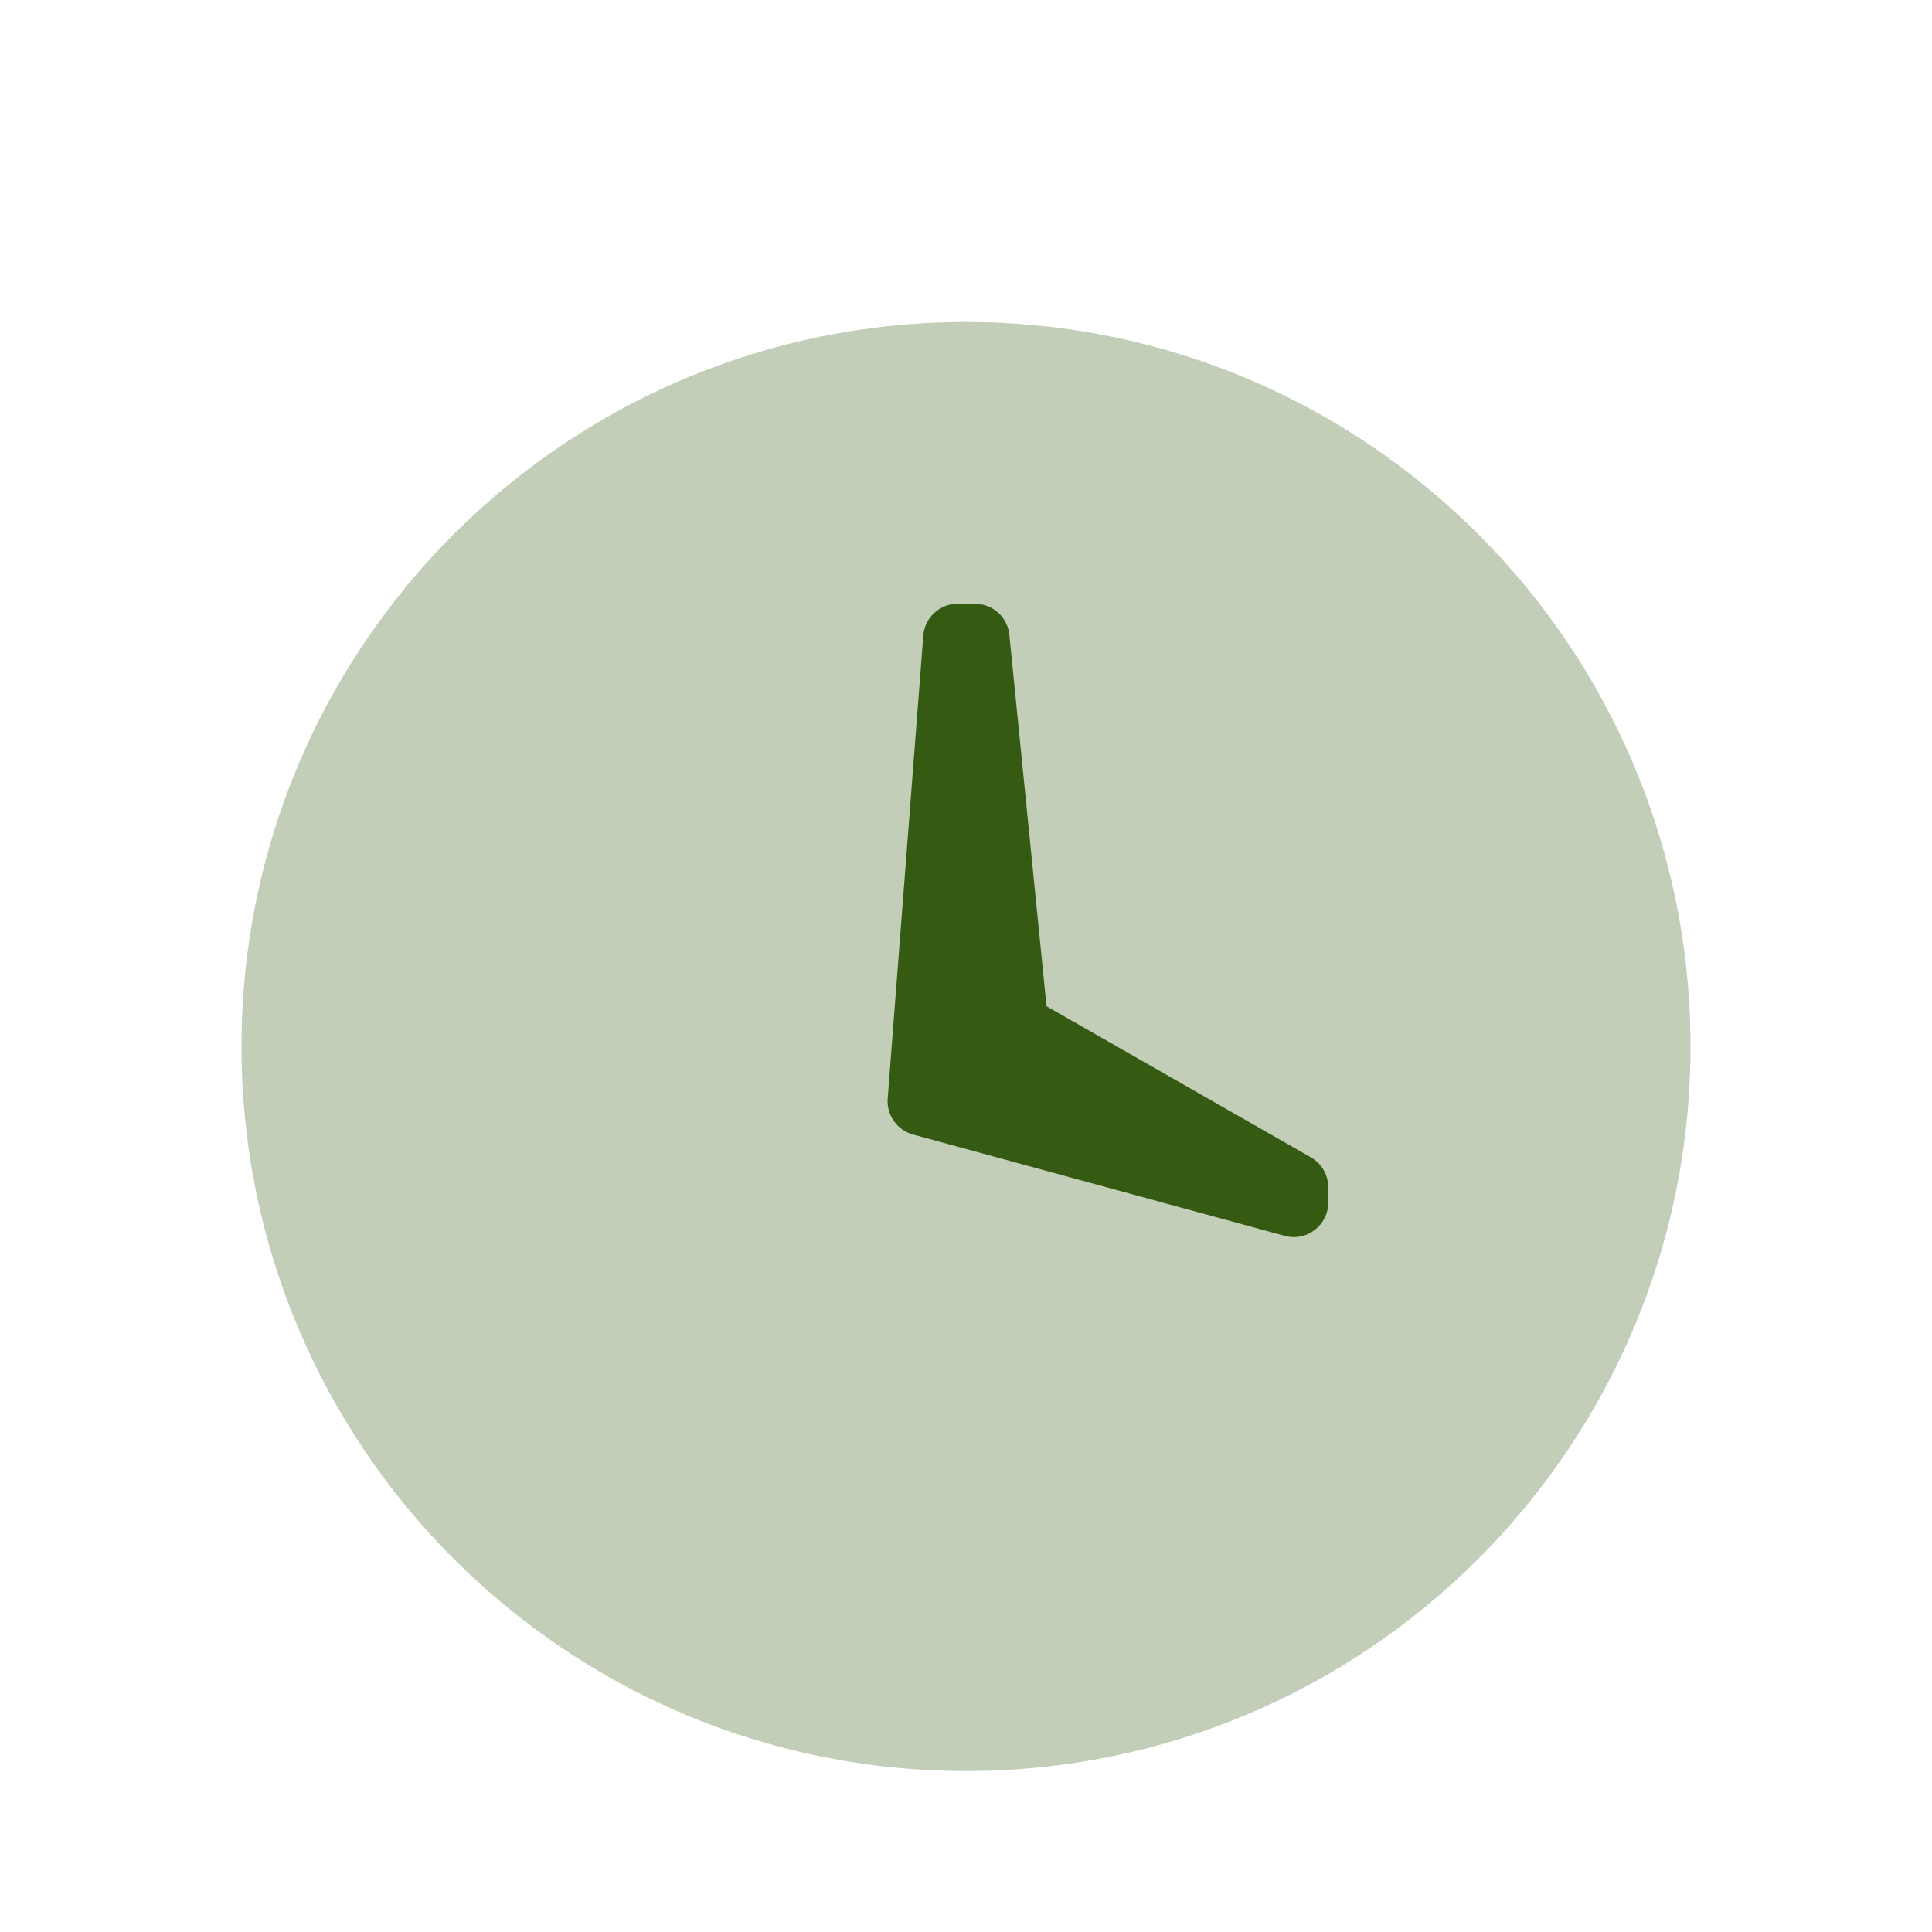
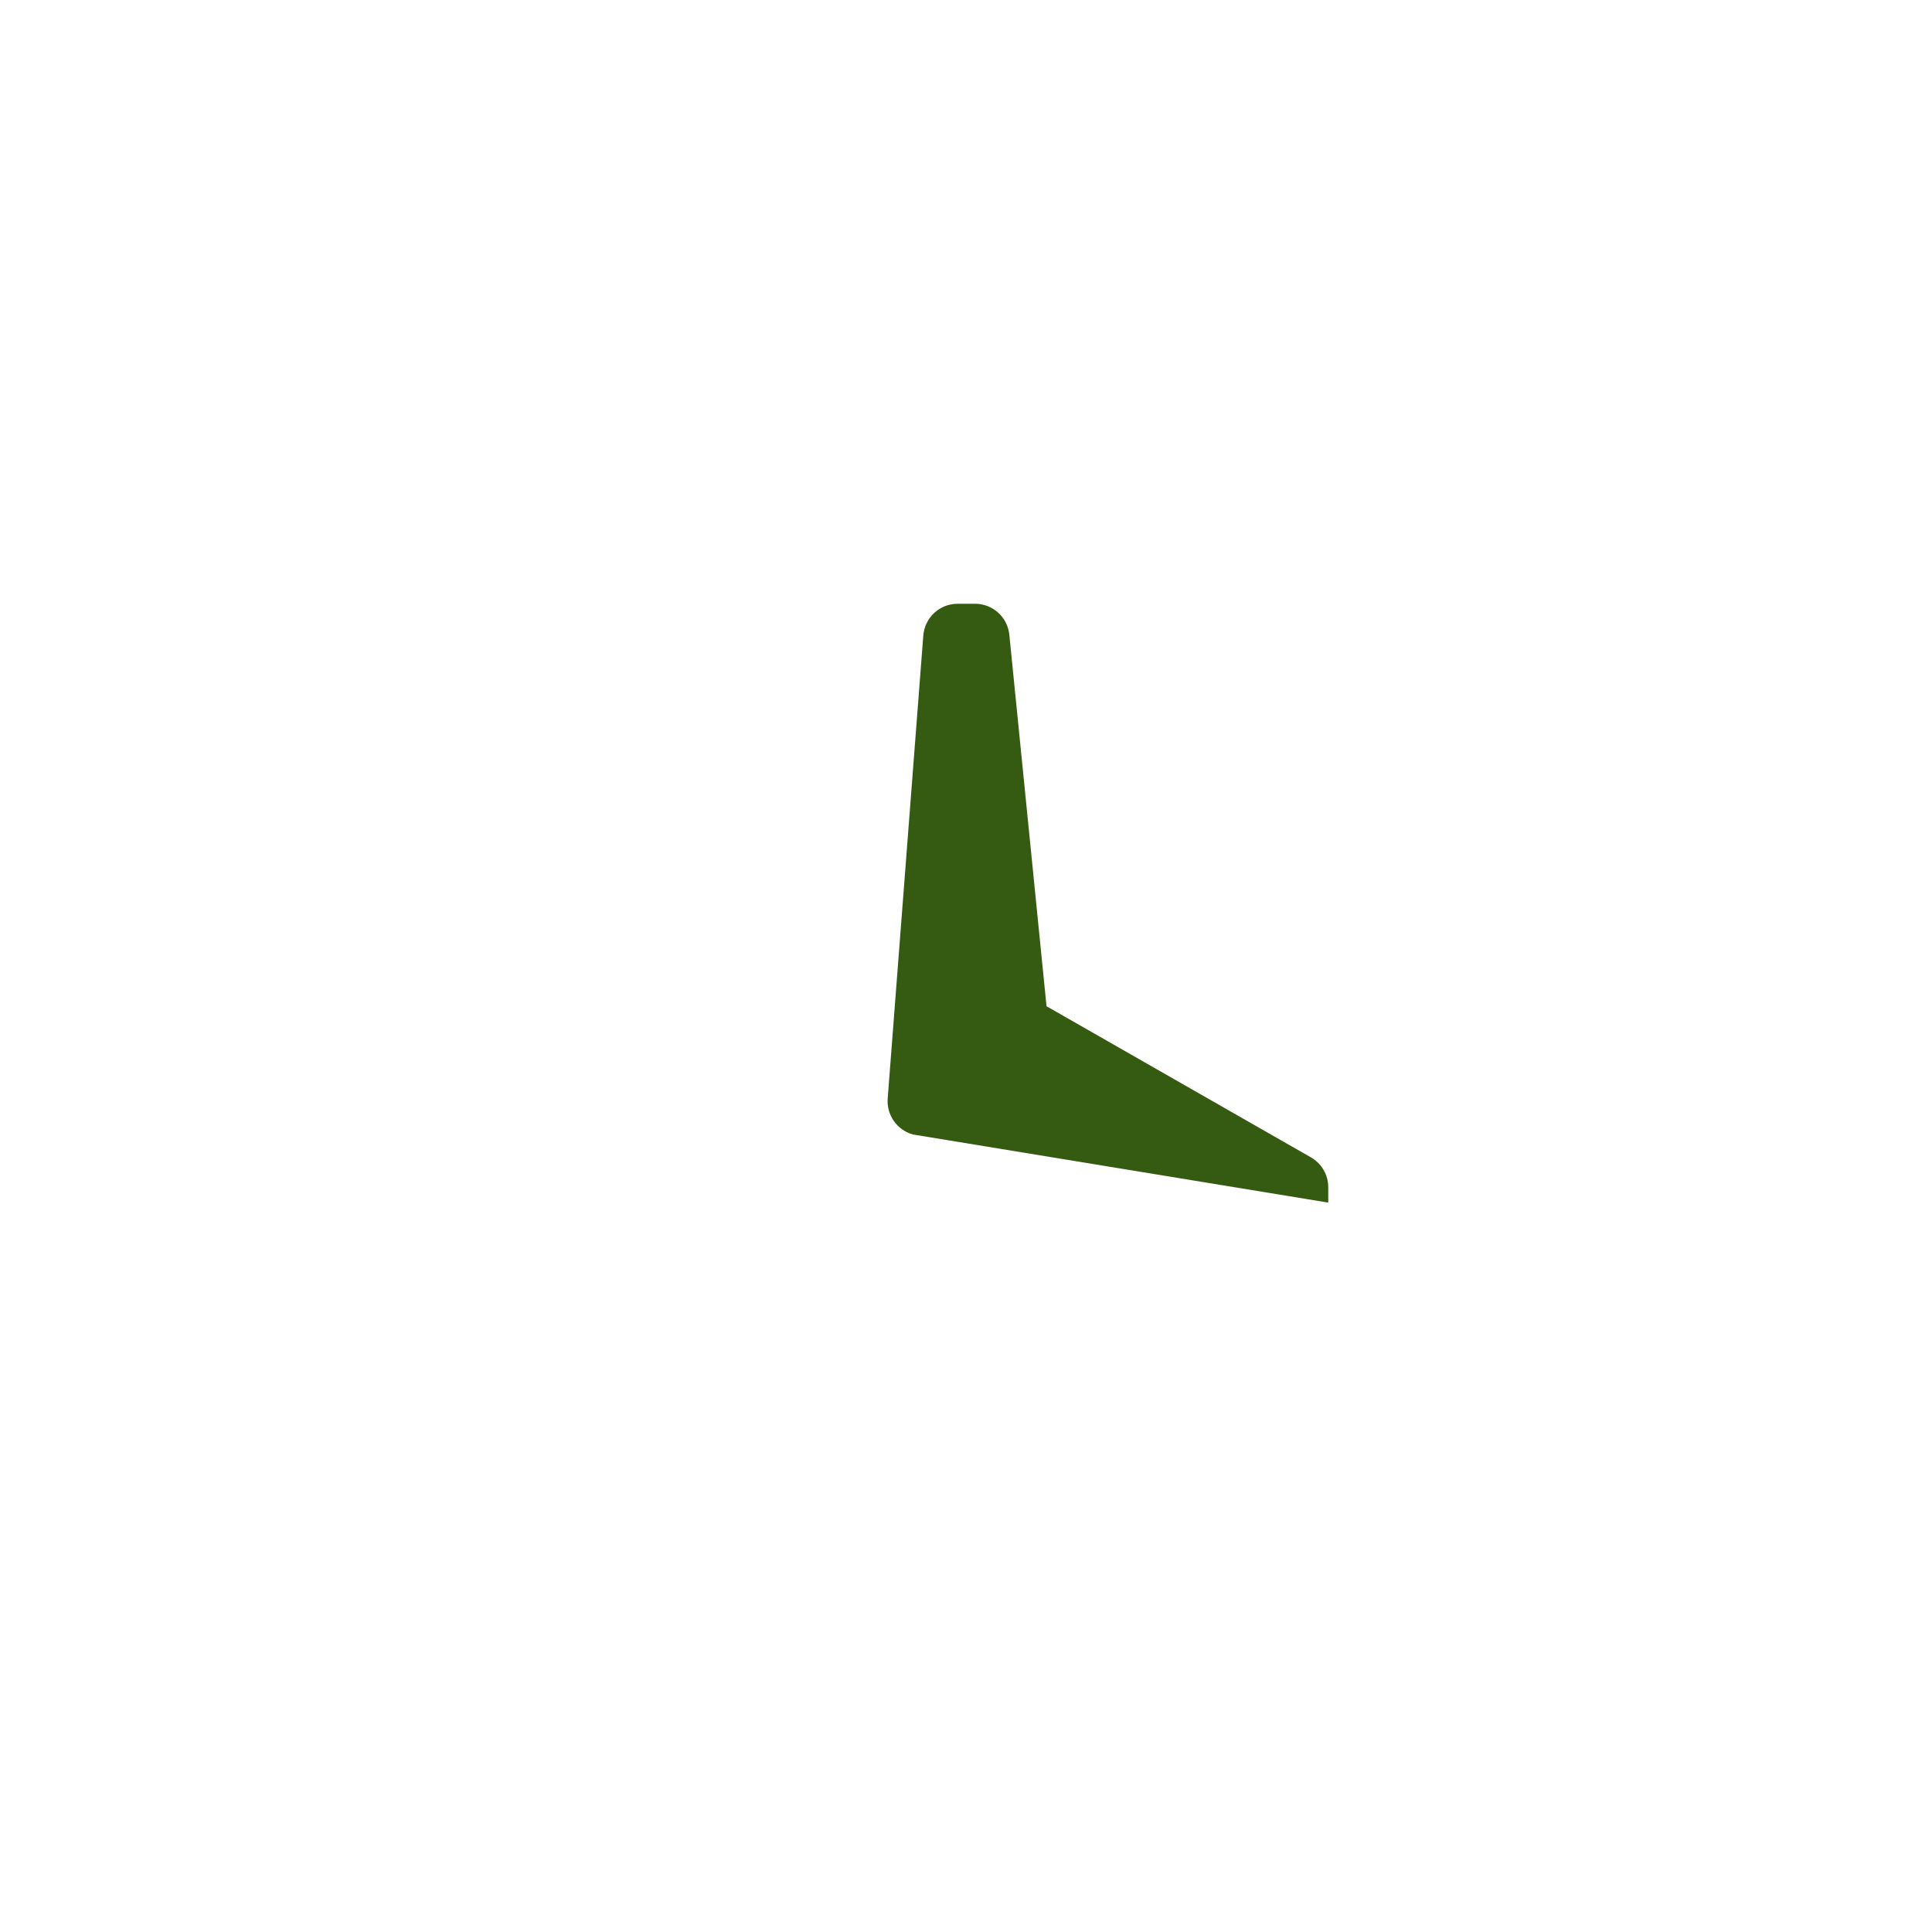
<svg xmlns="http://www.w3.org/2000/svg" width="28" height="28" viewBox="0 0 28 28" fill="none">
-   <path opacity="0.3" fill-rule="evenodd" clip-rule="evenodd" d="M14 25.667C8.201 25.667 3.5 20.966 3.5 15.167C3.5 9.368 8.201 4.667 14 4.667C19.799 4.667 24.5 9.368 24.5 15.167C24.5 20.966 19.799 25.667 14 25.667Z" fill="#355B12" />
-   <path fill-rule="evenodd" clip-rule="evenodd" d="M13.381 9.212C13.401 8.951 13.618 8.75 13.88 8.75H14.131C14.388 8.75 14.603 8.945 14.628 9.2L15.167 14.583L18.998 16.773C19.154 16.862 19.25 17.027 19.25 17.207V17.429C19.25 17.758 18.937 17.998 18.619 17.911L13.232 16.442C13.001 16.379 12.847 16.16 12.865 15.921L13.381 9.212Z" fill="#355B12" />
+   <path fill-rule="evenodd" clip-rule="evenodd" d="M13.381 9.212C13.401 8.951 13.618 8.75 13.88 8.75H14.131C14.388 8.75 14.603 8.945 14.628 9.2L15.167 14.583L18.998 16.773C19.154 16.862 19.25 17.027 19.25 17.207V17.429L13.232 16.442C13.001 16.379 12.847 16.16 12.865 15.921L13.381 9.212Z" fill="#355B12" />
</svg>